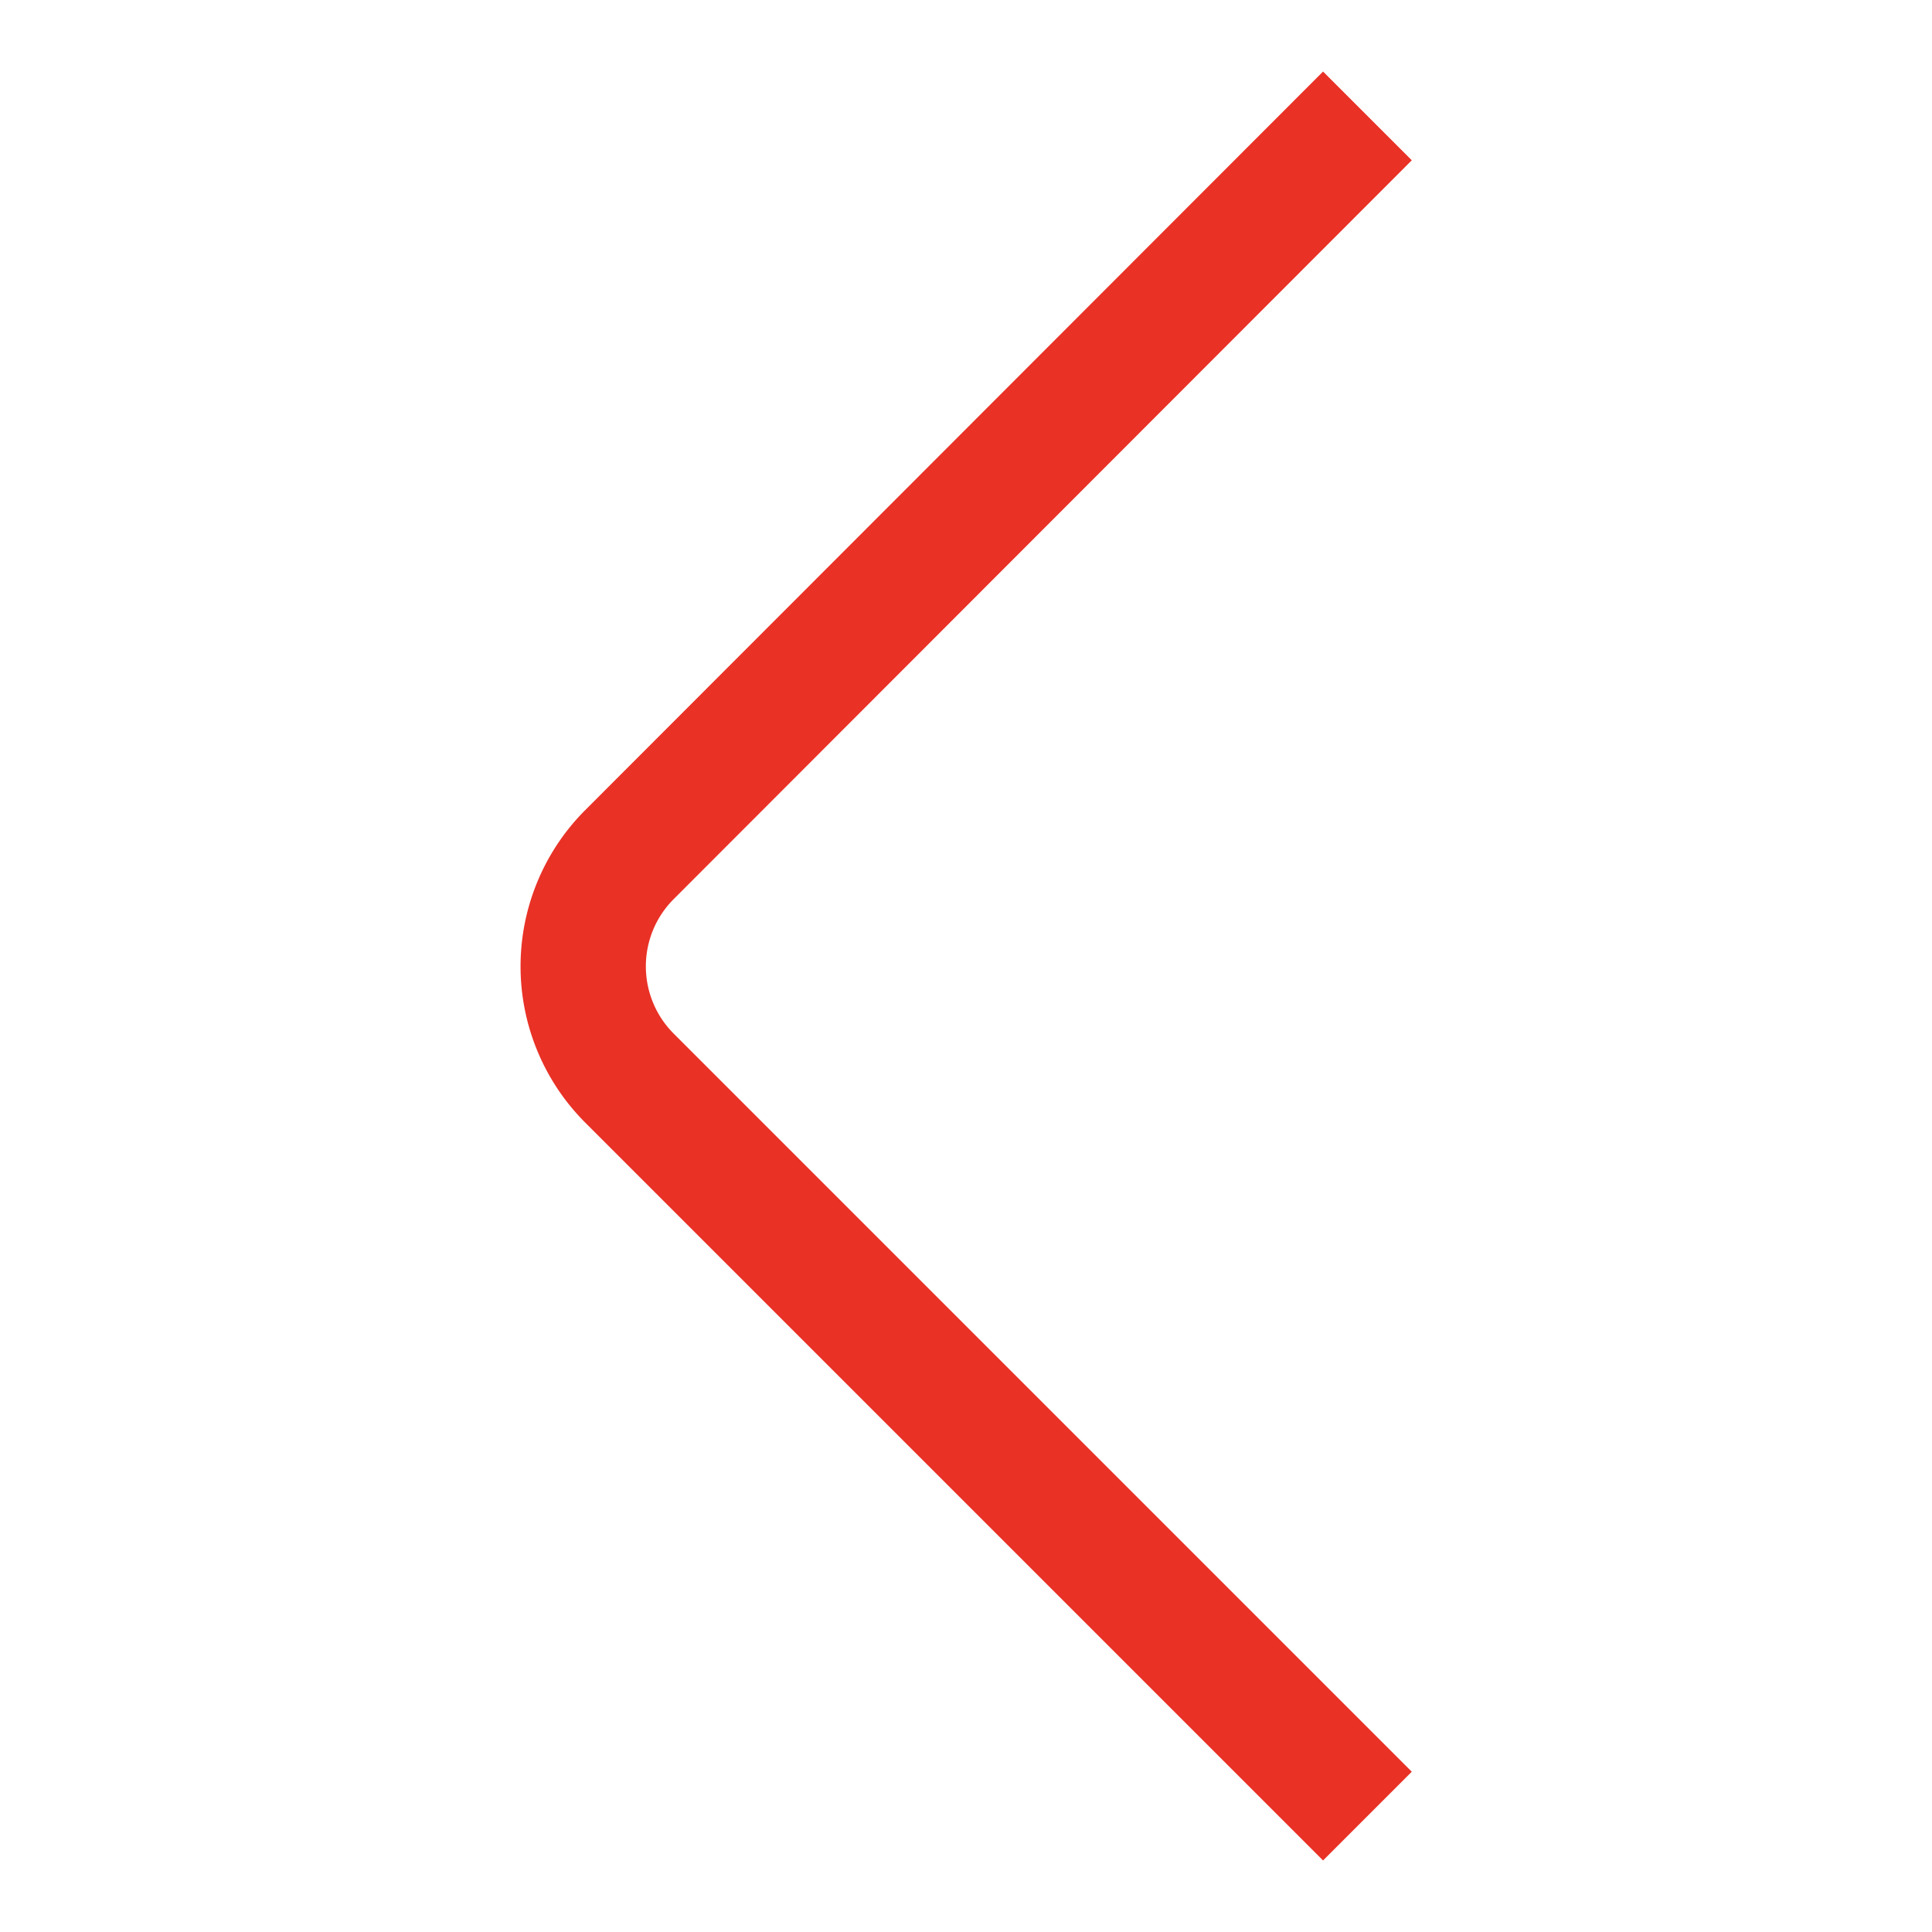
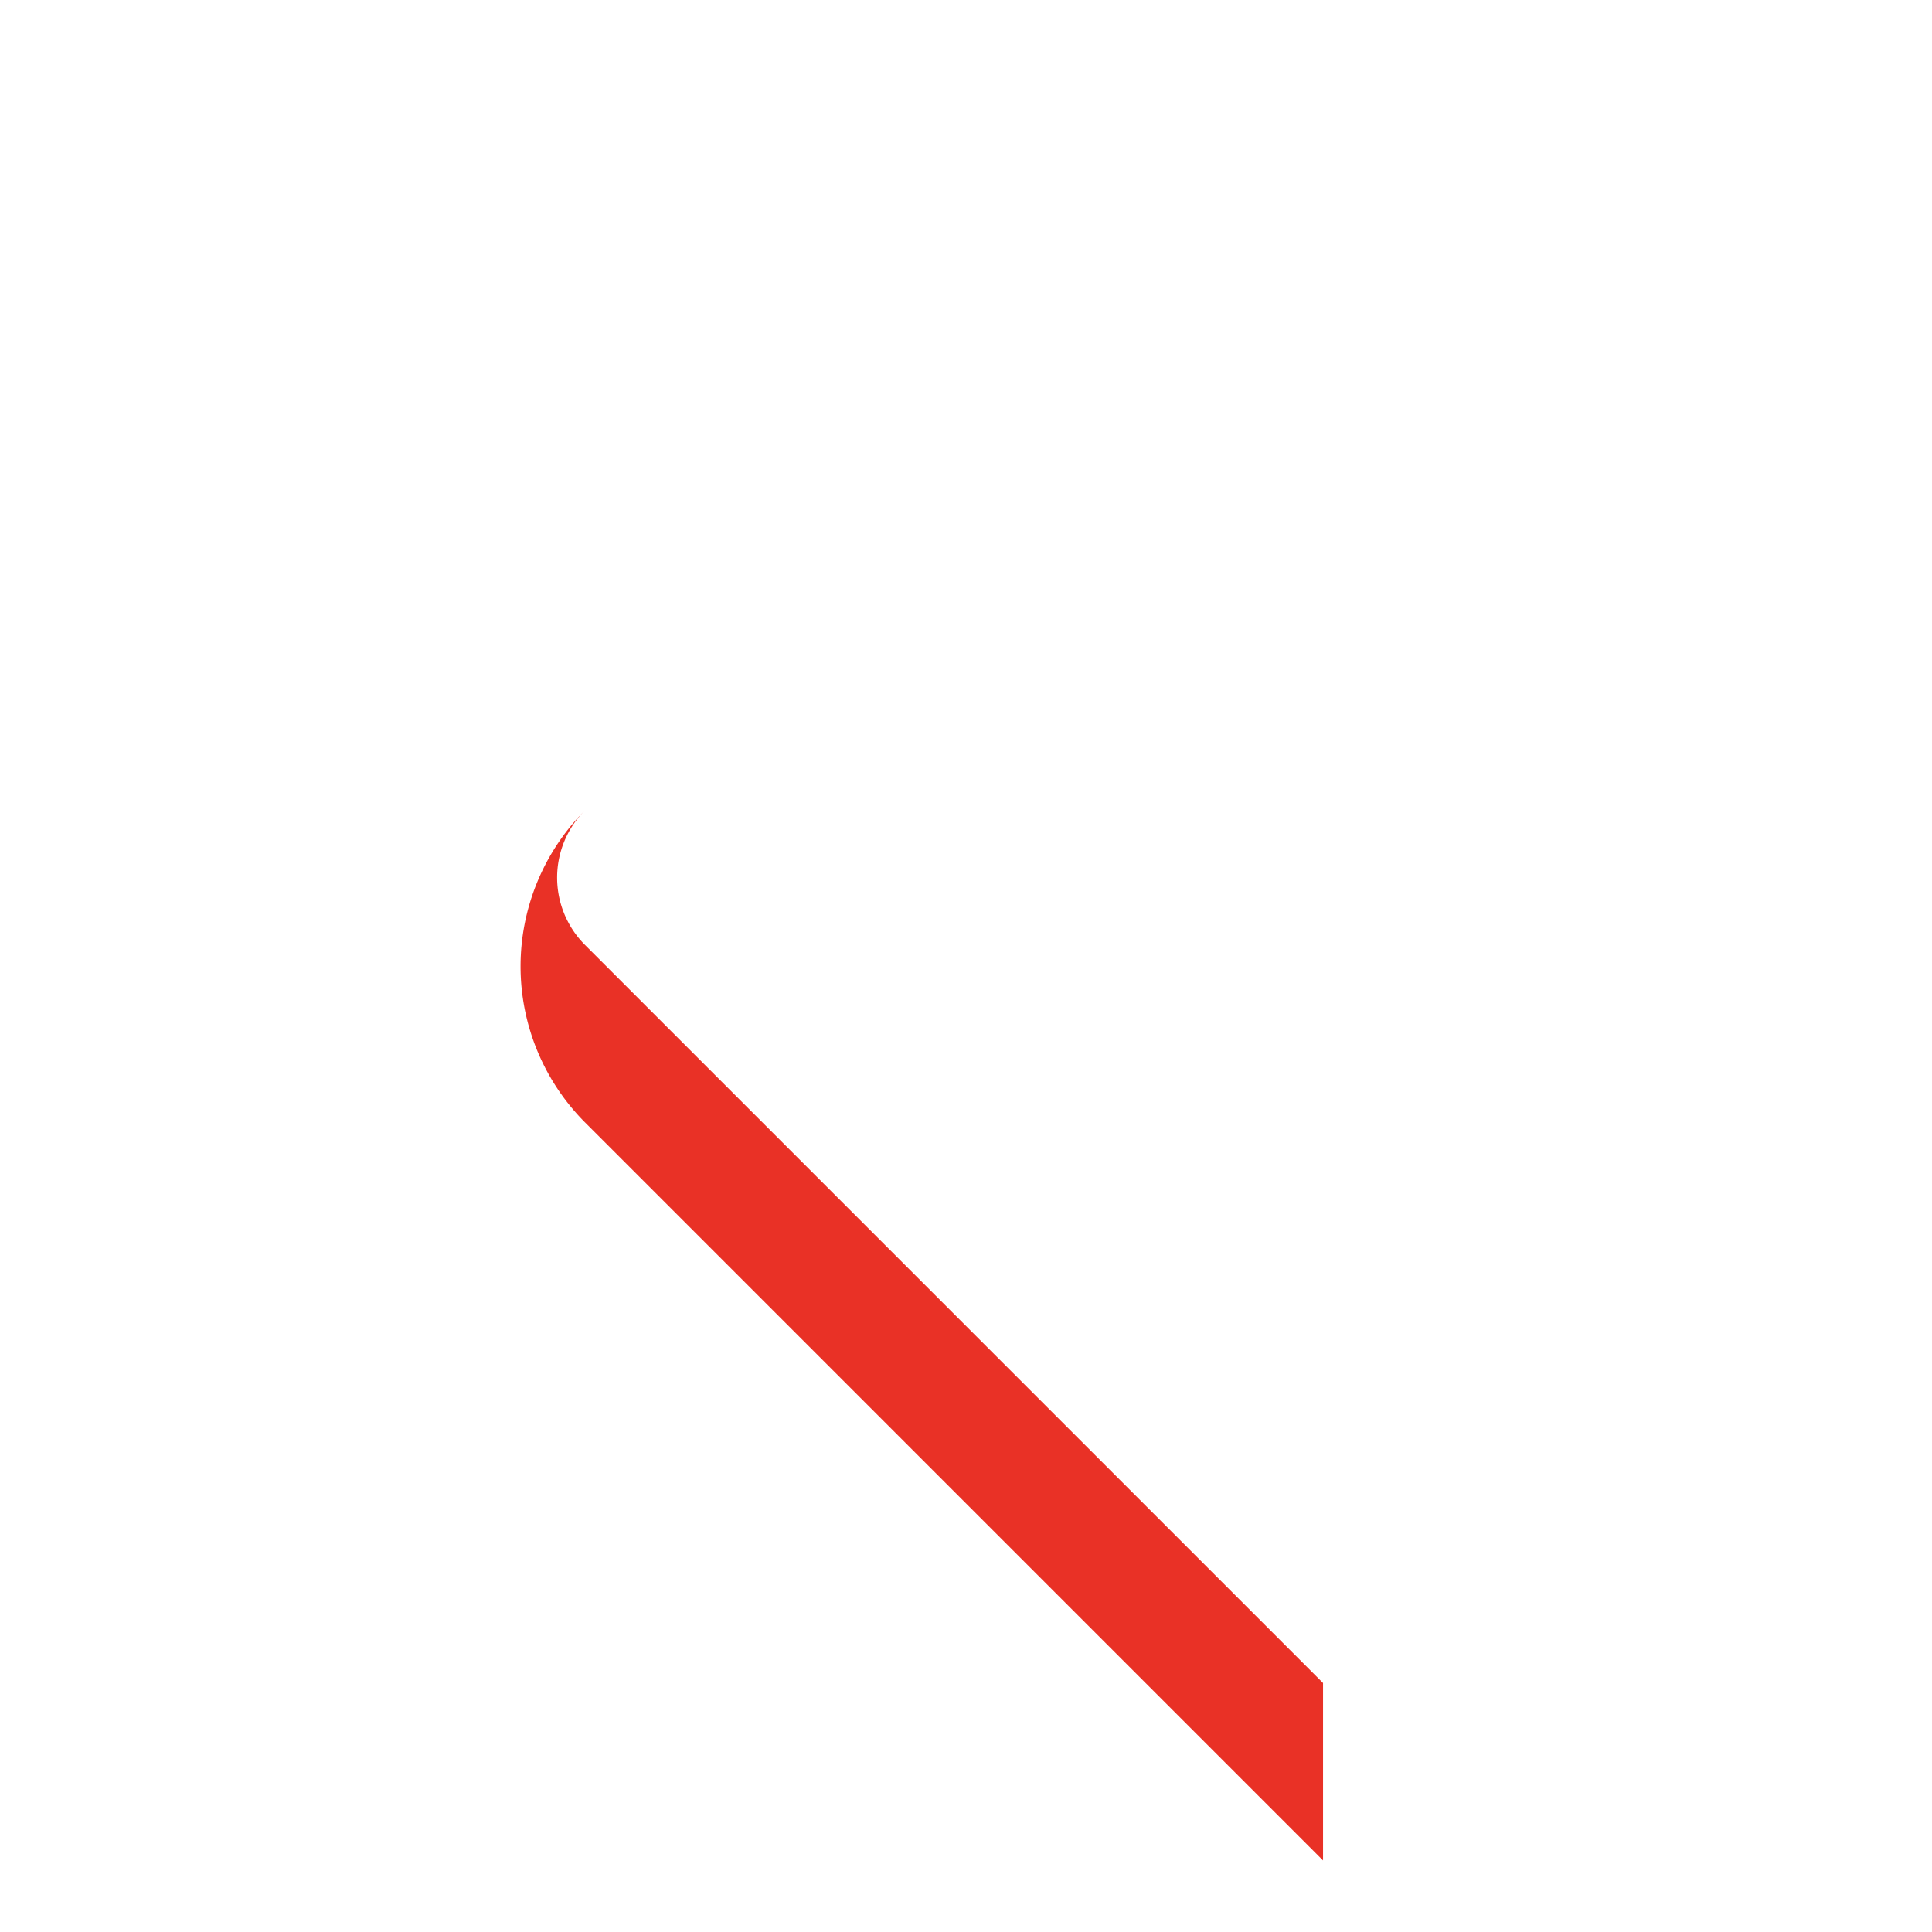
<svg xmlns="http://www.w3.org/2000/svg" width="27" height="27" viewBox="0 0 27 27">
  <title>left</title>
-   <path d="M18.49 26l-10.32-10.32a3.09 3.09 0 0 1 0-4.35l10.32-10.33 1.24 1.24-10.32 10.33a1.33 1.33 0 0 0 0 1.87l10.32 10.32z" fill="#e93126" />
+   <path d="M18.49 26l-10.32-10.32a3.09 3.09 0 0 1 0-4.35a1.33 1.33 0 0 0 0 1.87l10.32 10.32z" fill="#e93126" />
</svg>